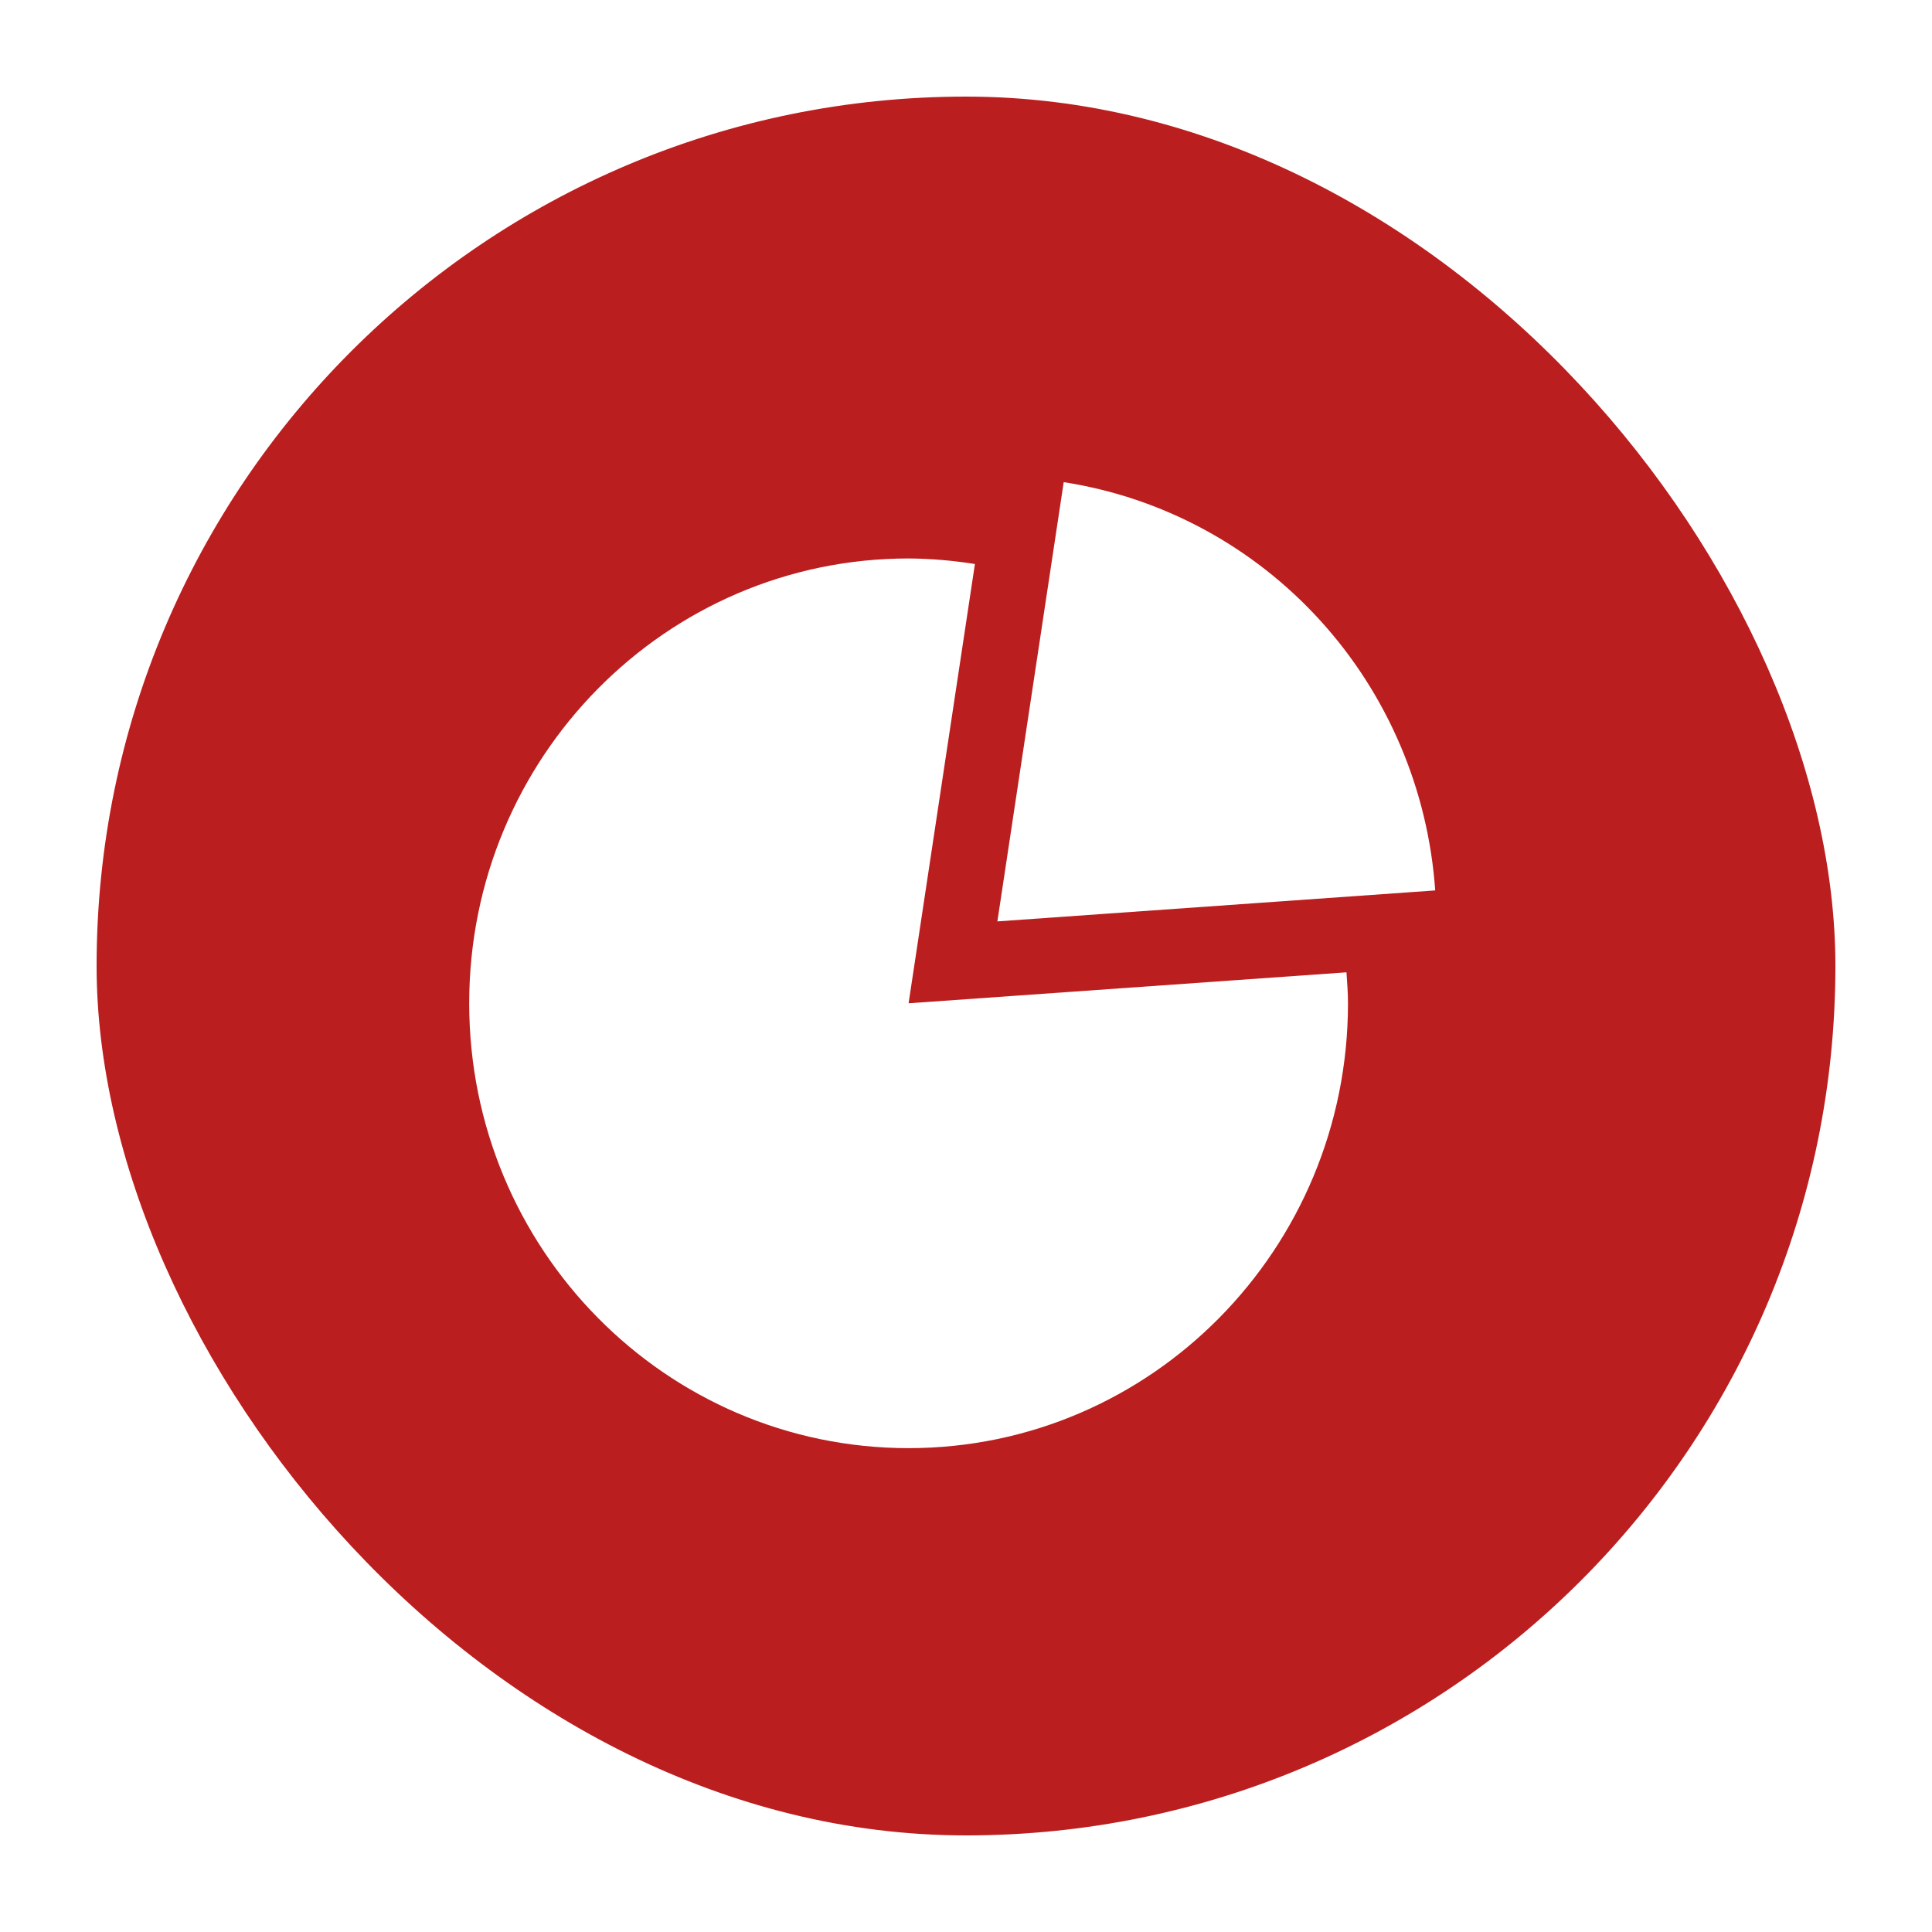
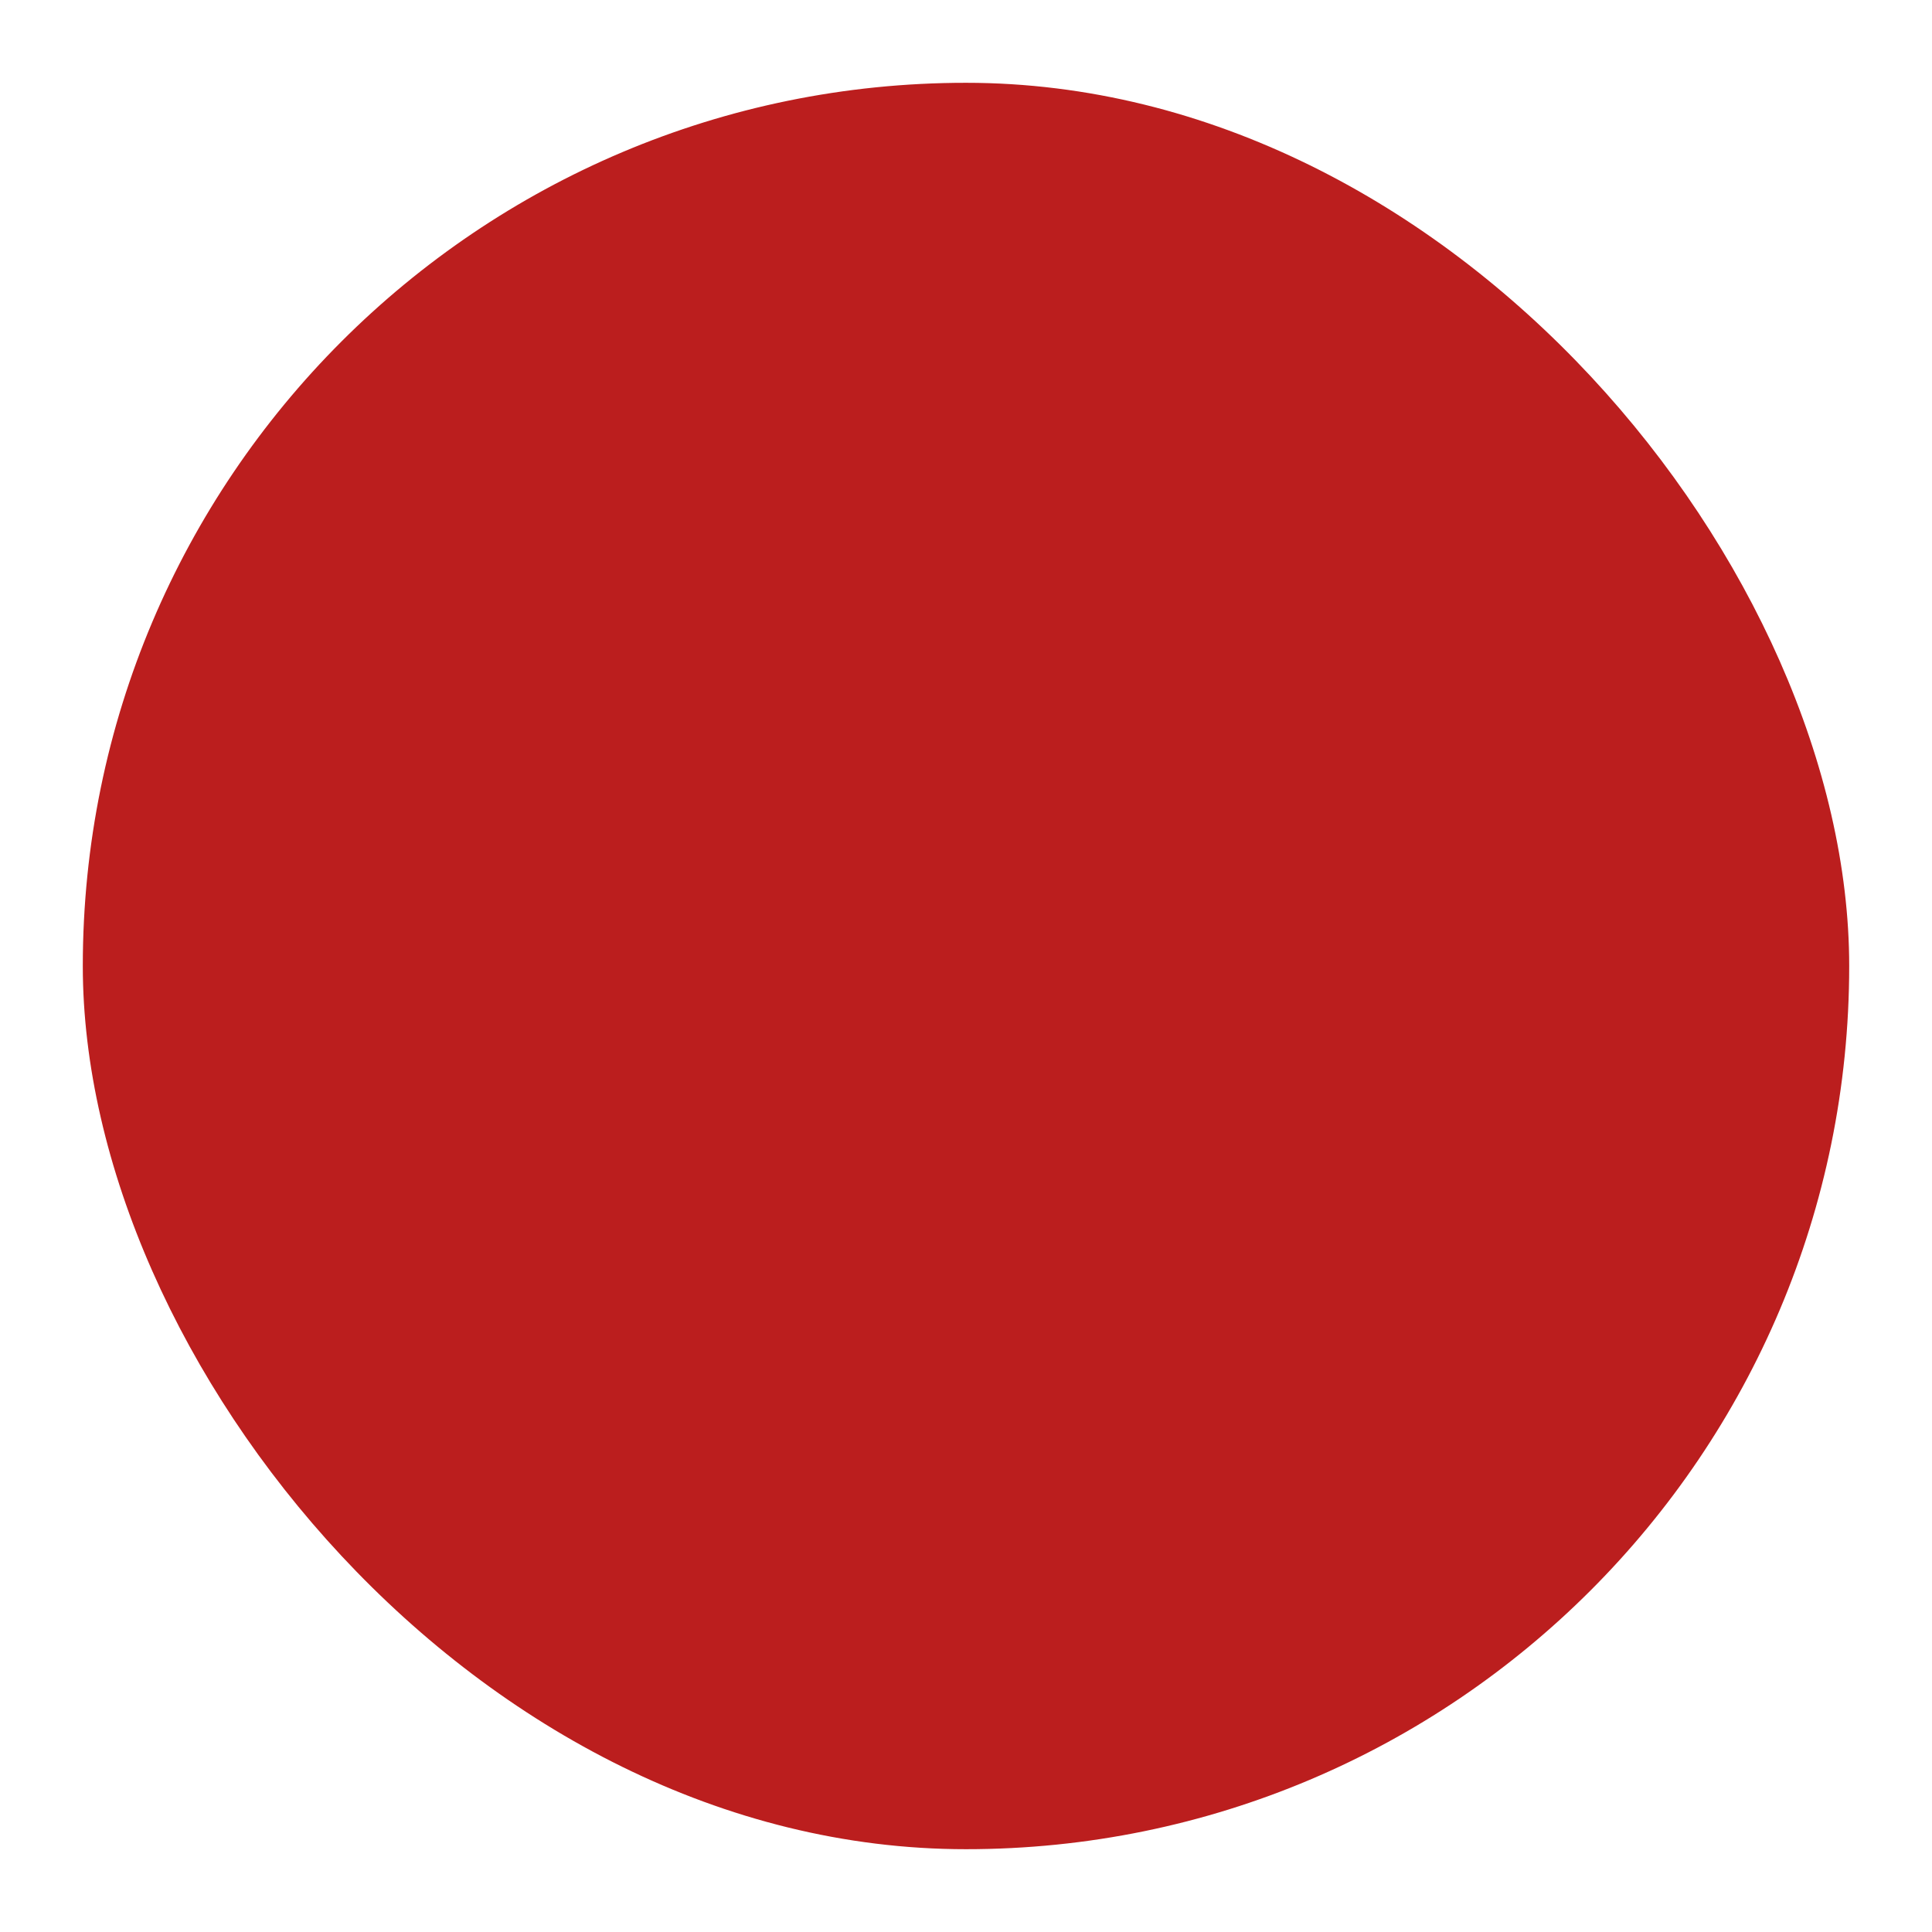
<svg xmlns="http://www.w3.org/2000/svg" width="70" height="70" viewBox="0 0 70 70" fill="none">
  <g filter="url(#filter0_d_15754_4088)">
    <rect x="2" y="2" width="64" height="64" rx="32" fill="#BB1E1E" />
-     <rect x="2" y="2" width="64" height="64" rx="32" stroke="white" />
  </g>
-   <path d="M32.92 36.351L35.323 20.436C34.529 20.308 33.726 20.24 32.921 20.234C24.127 20.234 17 27.45 17 36.351C17 45.254 24.128 52.469 32.92 52.469C41.712 52.469 48.84 45.252 48.84 36.351C48.84 35.973 48.811 35.603 48.785 35.229L32.92 36.351ZM38.54 17.469L36.137 33.384L52 32.262C51.747 28.616 50.277 25.165 47.831 22.477C45.385 19.789 42.109 18.023 38.54 17.469Z" fill="white" />
  <defs>
    <filter id="filter0_d_15754_4088" x="0" y="0" width="70" height="70" filterUnits="userSpaceOnUse" color-interpolation-filters="sRGB">
      <feFlood flood-opacity="0" result="BackgroundImageFix" />
      <feColorMatrix in="SourceAlpha" type="matrix" values="0 0 0 0 0 0 0 0 0 0 0 0 0 0 0 0 0 0 127 0" result="hardAlpha" />
      <feOffset dx="1" dy="1" />
      <feGaussianBlur stdDeviation="1.5" />
      <feComposite in2="hardAlpha" operator="out" />
      <feColorMatrix type="matrix" values="0 0 0 0 0 0 0 0 0 0 0 0 0 0 0 0 0 0 0.1 0" />
      <feBlend mode="normal" in2="BackgroundImageFix" result="effect1_dropShadow_15754_4088" />
      <feBlend mode="normal" in="SourceGraphic" in2="effect1_dropShadow_15754_4088" result="shape" />
    </filter>
  </defs>
</svg>